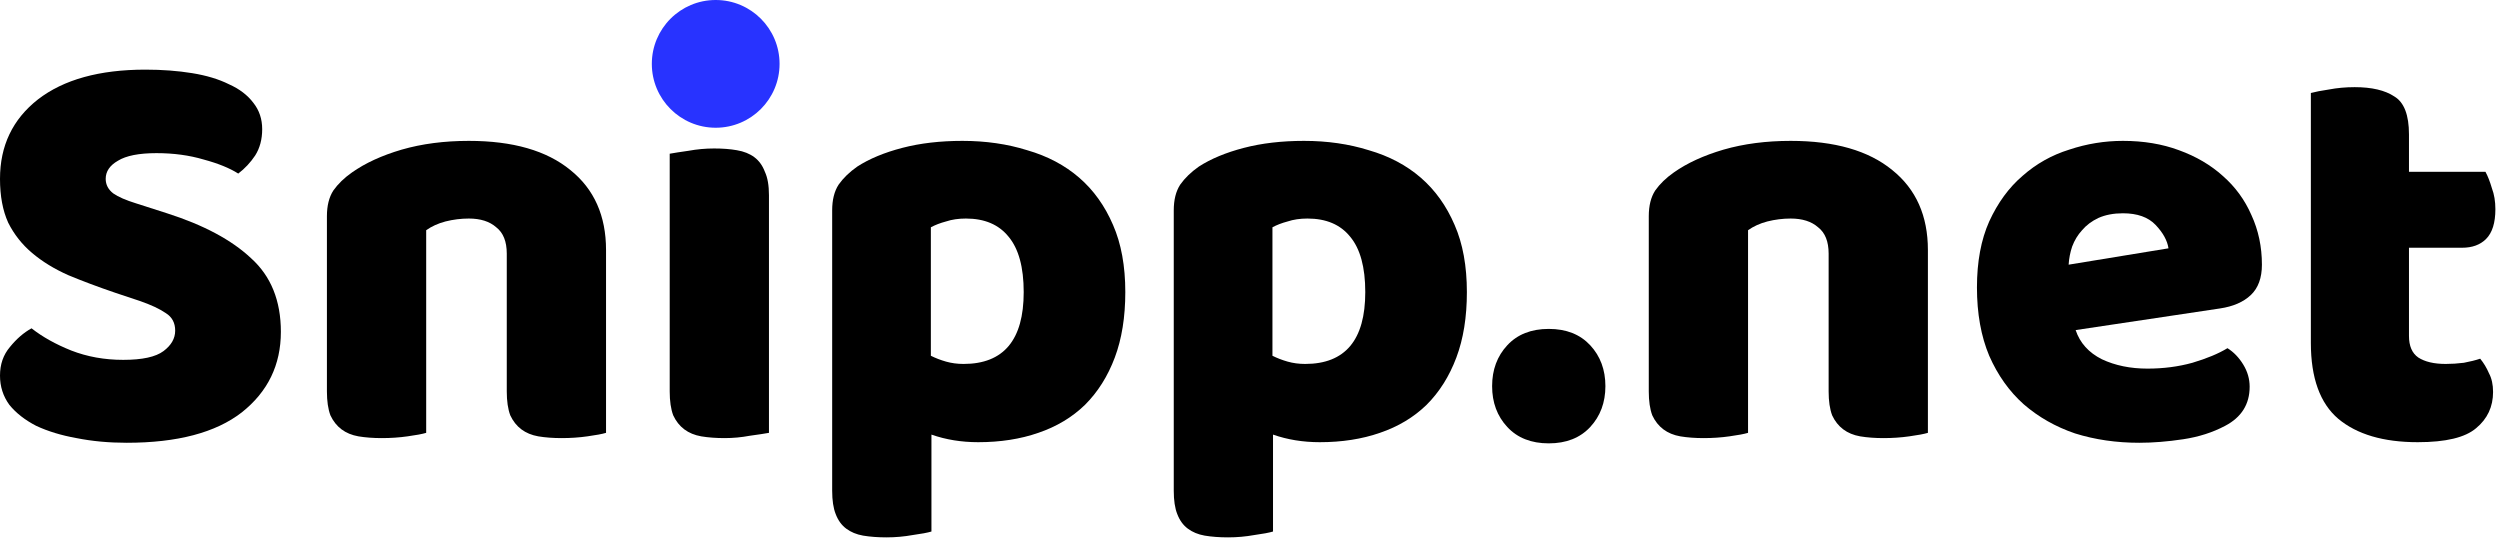
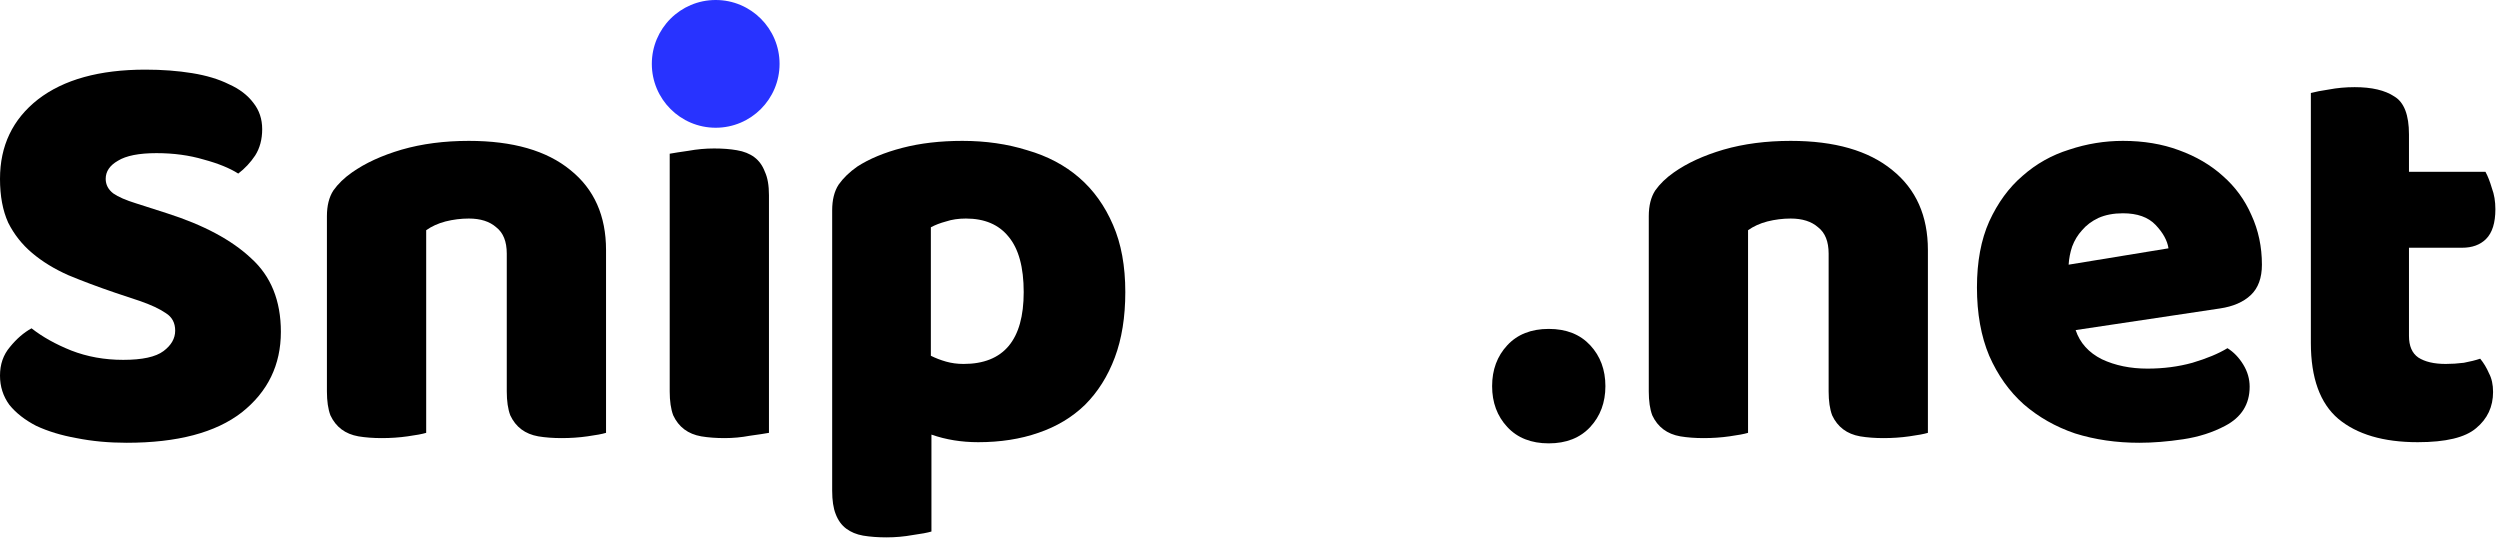
<svg xmlns="http://www.w3.org/2000/svg" width="137" height="30" viewBox="0 0 137 30" fill="none">
  <path d="M6.304 16.04C5.365 15.72 4.512 15.4 3.744 15.08C2.976 14.739 2.315 14.333 1.76 13.864C1.205 13.395 0.768 12.84 0.448 12.2C0.149 11.539 0 10.739 0 9.8C0 7.987 0.693 6.536 2.08 5.448C3.488 4.36 5.451 3.816 7.968 3.816C8.885 3.816 9.739 3.88 10.528 4.008C11.317 4.136 11.989 4.339 12.544 4.616C13.12 4.872 13.568 5.213 13.888 5.64C14.208 6.045 14.368 6.525 14.368 7.08C14.368 7.635 14.24 8.115 13.984 8.52C13.728 8.904 13.419 9.235 13.056 9.512C12.587 9.213 11.957 8.957 11.168 8.744C10.379 8.509 9.515 8.392 8.576 8.392C7.616 8.392 6.912 8.531 6.464 8.808C6.016 9.064 5.792 9.395 5.792 9.8C5.792 10.12 5.931 10.387 6.208 10.6C6.485 10.792 6.901 10.973 7.456 11.144L9.152 11.688C11.157 12.328 12.693 13.149 13.76 14.152C14.848 15.133 15.392 16.477 15.392 18.184C15.392 19.997 14.677 21.469 13.248 22.6C11.819 23.709 9.717 24.264 6.944 24.264C5.963 24.264 5.045 24.179 4.192 24.008C3.36 23.859 2.624 23.635 1.984 23.336C1.365 23.016 0.875 22.632 0.512 22.184C0.171 21.715 0 21.181 0 20.584C0 19.965 0.181 19.443 0.544 19.016C0.907 18.568 1.301 18.227 1.728 17.992C2.325 18.461 3.051 18.867 3.904 19.208C4.779 19.549 5.728 19.72 6.752 19.72C7.797 19.72 8.533 19.56 8.96 19.24C9.387 18.92 9.6 18.547 9.6 18.12C9.6 17.693 9.429 17.373 9.088 17.16C8.747 16.925 8.267 16.701 7.648 16.488L6.304 16.04Z" fill="black" />
  <path d="M27.771 13.896C27.771 13.235 27.579 12.755 27.195 12.456C26.833 12.136 26.331 11.976 25.691 11.976C25.265 11.976 24.838 12.029 24.411 12.136C24.006 12.243 23.654 12.403 23.355 12.616V23.72C23.142 23.784 22.801 23.848 22.331 23.912C21.883 23.976 21.414 24.008 20.923 24.008C20.454 24.008 20.027 23.976 19.643 23.912C19.281 23.848 18.971 23.72 18.715 23.528C18.459 23.336 18.257 23.08 18.107 22.76C17.979 22.419 17.915 21.981 17.915 21.448V11.848C17.915 11.272 18.033 10.803 18.267 10.44C18.523 10.077 18.865 9.747 19.291 9.448C20.017 8.936 20.923 8.52 22.011 8.2C23.121 7.88 24.347 7.72 25.691 7.72C28.102 7.72 29.958 8.253 31.259 9.32C32.561 10.365 33.211 11.827 33.211 13.704V23.72C32.998 23.784 32.657 23.848 32.187 23.912C31.739 23.976 31.27 24.008 30.779 24.008C30.31 24.008 29.883 23.976 29.499 23.912C29.137 23.848 28.827 23.72 28.571 23.528C28.315 23.336 28.113 23.08 27.963 22.76C27.835 22.419 27.771 21.981 27.771 21.448V13.896Z" fill="black" />
  <path d="M36.444 3.88C36.444 3.069 36.71 2.387 37.243 1.832C37.798 1.277 38.523 1 39.419 1C40.316 1 41.03 1.277 41.563 1.832C42.118 2.387 42.395 3.069 42.395 3.88C42.395 4.691 42.118 5.373 41.563 5.928C41.03 6.483 40.316 6.76 39.419 6.76C38.523 6.76 37.798 6.483 37.243 5.928C36.71 5.373 36.444 4.691 36.444 3.88ZM42.139 23.72C41.905 23.763 41.553 23.816 41.084 23.88C40.636 23.965 40.177 24.008 39.708 24.008C39.238 24.008 38.812 23.976 38.428 23.912C38.065 23.848 37.755 23.72 37.499 23.528C37.243 23.336 37.041 23.08 36.892 22.76C36.764 22.419 36.7 21.981 36.7 21.448V8.424C36.934 8.381 37.276 8.328 37.724 8.264C38.193 8.179 38.662 8.136 39.132 8.136C39.601 8.136 40.017 8.168 40.38 8.232C40.764 8.296 41.084 8.424 41.34 8.616C41.596 8.808 41.788 9.075 41.916 9.416C42.065 9.736 42.139 10.163 42.139 10.696V23.72Z" fill="black" />
  <path d="M52.739 7.72C54.019 7.72 55.203 7.891 56.291 8.232C57.4 8.552 58.349 9.053 59.139 9.736C59.928 10.419 60.547 11.283 60.995 12.328C61.443 13.352 61.667 14.579 61.667 16.008C61.667 17.373 61.475 18.568 61.091 19.592C60.707 20.616 60.163 21.48 59.459 22.184C58.755 22.867 57.901 23.379 56.899 23.72C55.917 24.061 54.819 24.232 53.603 24.232C52.685 24.232 51.832 24.093 51.043 23.816V29.128C50.829 29.192 50.488 29.256 50.019 29.32C49.549 29.405 49.069 29.448 48.579 29.448C48.109 29.448 47.683 29.416 47.299 29.352C46.936 29.288 46.627 29.16 46.371 28.968C46.115 28.776 45.923 28.509 45.795 28.168C45.667 27.848 45.603 27.421 45.603 26.888V11.528C45.603 10.952 45.72 10.483 45.955 10.12C46.211 9.757 46.552 9.427 46.979 9.128C47.64 8.701 48.461 8.36 49.443 8.104C50.424 7.848 51.523 7.72 52.739 7.72ZM52.803 19.944C55 19.944 56.099 18.632 56.099 16.008C56.099 14.643 55.821 13.629 55.267 12.968C54.733 12.307 53.955 11.976 52.931 11.976C52.525 11.976 52.163 12.029 51.843 12.136C51.523 12.221 51.245 12.328 51.011 12.456V19.496C51.267 19.624 51.544 19.731 51.843 19.816C52.141 19.901 52.461 19.944 52.803 19.944Z" fill="black" />
-   <path d="M71.457 7.72C72.737 7.72 73.921 7.891 75.01 8.232C76.119 8.552 77.068 9.053 77.858 9.736C78.647 10.419 79.266 11.283 79.713 12.328C80.162 13.352 80.385 14.579 80.385 16.008C80.385 17.373 80.194 18.568 79.809 19.592C79.425 20.616 78.882 21.48 78.177 22.184C77.474 22.867 76.62 23.379 75.618 23.72C74.636 24.061 73.537 24.232 72.322 24.232C71.404 24.232 70.551 24.093 69.761 23.816V29.128C69.548 29.192 69.207 29.256 68.737 29.32C68.268 29.405 67.788 29.448 67.297 29.448C66.828 29.448 66.401 29.416 66.017 29.352C65.655 29.288 65.346 29.16 65.09 28.968C64.834 28.776 64.641 28.509 64.513 28.168C64.385 27.848 64.322 27.421 64.322 26.888V11.528C64.322 10.952 64.439 10.483 64.674 10.12C64.93 9.757 65.271 9.427 65.698 9.128C66.359 8.701 67.18 8.36 68.162 8.104C69.143 7.848 70.242 7.72 71.457 7.72ZM71.522 19.944C73.719 19.944 74.817 18.632 74.817 16.008C74.817 14.643 74.54 13.629 73.986 12.968C73.452 12.307 72.674 11.976 71.65 11.976C71.244 11.976 70.882 12.029 70.561 12.136C70.242 12.221 69.964 12.328 69.73 12.456V19.496C69.986 19.624 70.263 19.731 70.561 19.816C70.86 19.901 71.18 19.944 71.522 19.944Z" fill="black" />
  <path d="M81.768 21.16C81.768 20.264 82.045 19.517 82.6 18.92C83.154 18.323 83.912 18.024 84.872 18.024C85.832 18.024 86.589 18.323 87.144 18.92C87.698 19.517 87.976 20.264 87.976 21.16C87.976 22.056 87.698 22.803 87.144 23.4C86.589 23.997 85.832 24.296 84.872 24.296C83.912 24.296 83.154 23.997 82.6 23.4C82.045 22.803 81.768 22.056 81.768 21.16Z" fill="black" />
  <path d="M100.209 13.896C100.209 13.235 100.017 12.755 99.633 12.456C99.27 12.136 98.769 11.976 98.129 11.976C97.702 11.976 97.275 12.029 96.849 12.136C96.443 12.243 96.091 12.403 95.793 12.616V23.72C95.579 23.784 95.238 23.848 94.769 23.912C94.321 23.976 93.851 24.008 93.361 24.008C92.891 24.008 92.465 23.976 92.081 23.912C91.718 23.848 91.409 23.72 91.153 23.528C90.897 23.336 90.694 23.08 90.545 22.76C90.417 22.419 90.353 21.981 90.353 21.448V11.848C90.353 11.272 90.47 10.803 90.705 10.44C90.961 10.077 91.302 9.747 91.729 9.448C92.454 8.936 93.361 8.52 94.449 8.2C95.558 7.88 96.785 7.72 98.129 7.72C100.539 7.72 102.395 8.253 103.697 9.32C104.998 10.365 105.649 11.827 105.649 13.704V23.72C105.435 23.784 105.094 23.848 104.625 23.912C104.177 23.976 103.707 24.008 103.217 24.008C102.747 24.008 102.321 23.976 101.937 23.912C101.574 23.848 101.265 23.72 101.009 23.528C100.753 23.336 100.55 23.08 100.401 22.76C100.273 22.419 100.209 21.981 100.209 21.448V13.896Z" fill="black" />
  <path d="M117.233 24.264C115.974 24.264 114.801 24.093 113.713 23.752C112.646 23.389 111.708 22.856 110.897 22.152C110.108 21.448 109.478 20.563 109.009 19.496C108.561 18.429 108.337 17.181 108.337 15.752C108.337 14.344 108.561 13.139 109.009 12.136C109.478 11.112 110.086 10.28 110.833 9.64C111.58 8.979 112.433 8.499 113.393 8.2C114.353 7.88 115.334 7.72 116.337 7.72C117.468 7.72 118.492 7.891 119.409 8.232C120.348 8.573 121.148 9.043 121.809 9.64C122.492 10.237 123.014 10.952 123.377 11.784C123.761 12.616 123.953 13.523 123.953 14.504C123.953 15.229 123.75 15.784 123.345 16.168C122.94 16.552 122.374 16.797 121.649 16.904L113.745 18.088C113.98 18.792 114.46 19.325 115.185 19.688C115.91 20.029 116.742 20.2 117.681 20.2C118.556 20.2 119.377 20.093 120.145 19.88C120.934 19.645 121.574 19.379 122.065 19.08C122.406 19.293 122.694 19.592 122.929 19.976C123.164 20.36 123.281 20.765 123.281 21.192C123.281 22.152 122.833 22.867 121.937 23.336C121.254 23.699 120.486 23.944 119.633 24.072C118.78 24.2 117.98 24.264 117.233 24.264ZM116.337 11.688C115.825 11.688 115.377 11.773 114.993 11.944C114.63 12.115 114.332 12.339 114.097 12.616C113.862 12.872 113.681 13.171 113.553 13.512C113.446 13.832 113.382 14.163 113.361 14.504L118.833 13.608C118.769 13.181 118.534 12.755 118.129 12.328C117.724 11.901 117.126 11.688 116.337 11.688Z" fill="black" />
  <path d="M132.012 18.408C132.012 18.963 132.182 19.357 132.523 19.592C132.886 19.827 133.387 19.944 134.027 19.944C134.348 19.944 134.678 19.923 135.02 19.88C135.361 19.816 135.66 19.741 135.915 19.656C136.107 19.891 136.268 20.157 136.396 20.456C136.545 20.733 136.62 21.075 136.62 21.48C136.62 22.291 136.31 22.952 135.691 23.464C135.094 23.976 134.027 24.232 132.492 24.232C130.614 24.232 129.163 23.805 128.139 22.952C127.137 22.099 126.635 20.712 126.635 18.792V5.096C126.87 5.032 127.201 4.968 127.628 4.904C128.076 4.819 128.545 4.776 129.036 4.776C129.974 4.776 130.7 4.947 131.212 5.288C131.745 5.608 132.012 6.301 132.012 7.368V9.416H136.204C136.332 9.651 136.449 9.949 136.555 10.312C136.684 10.653 136.747 11.037 136.747 11.464C136.747 12.211 136.577 12.755 136.236 13.096C135.915 13.416 135.478 13.576 134.924 13.576H132.012V18.408Z" fill="black" />
  <path d="M42.72 3.5C42.72 5.433 41.153 7 39.22 7C37.287 7 35.72 5.433 35.72 3.5C35.72 1.567 37.287 2.31431e-05 39.22 2.31431e-05C41.153 2.31431e-05 42.72 1.567 42.72 3.5Z" fill="#2833FF" />
</svg>